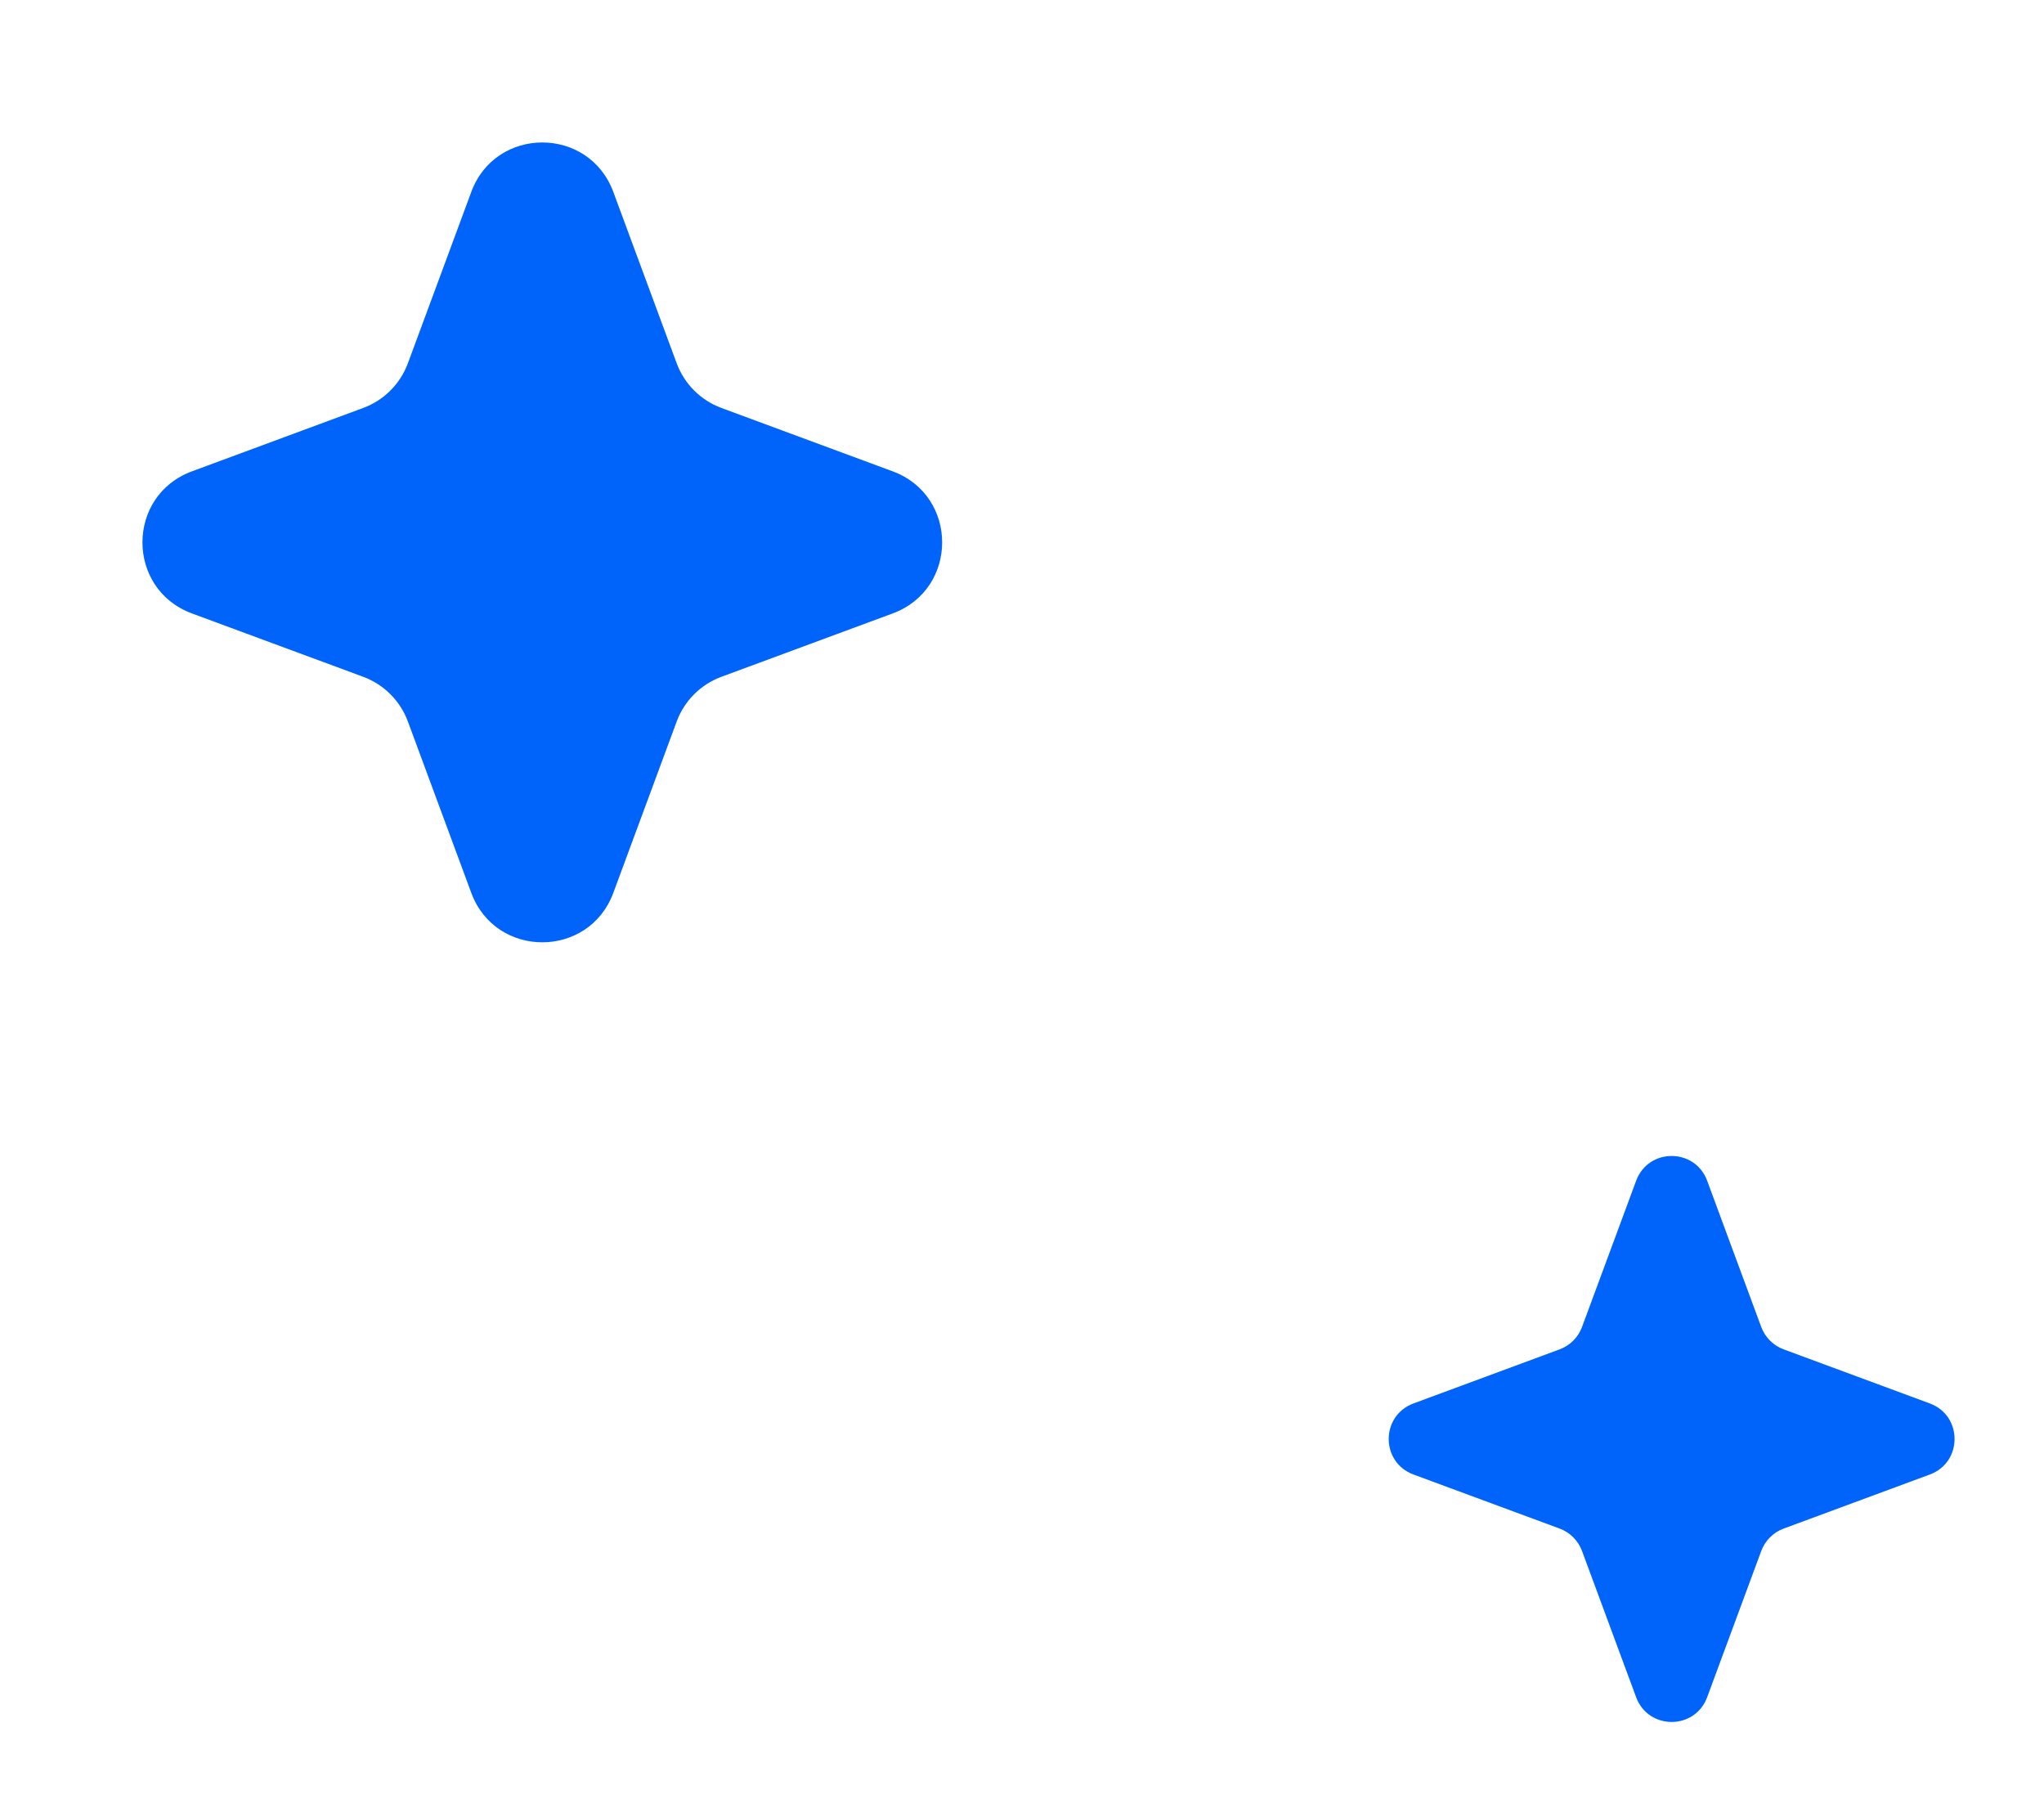
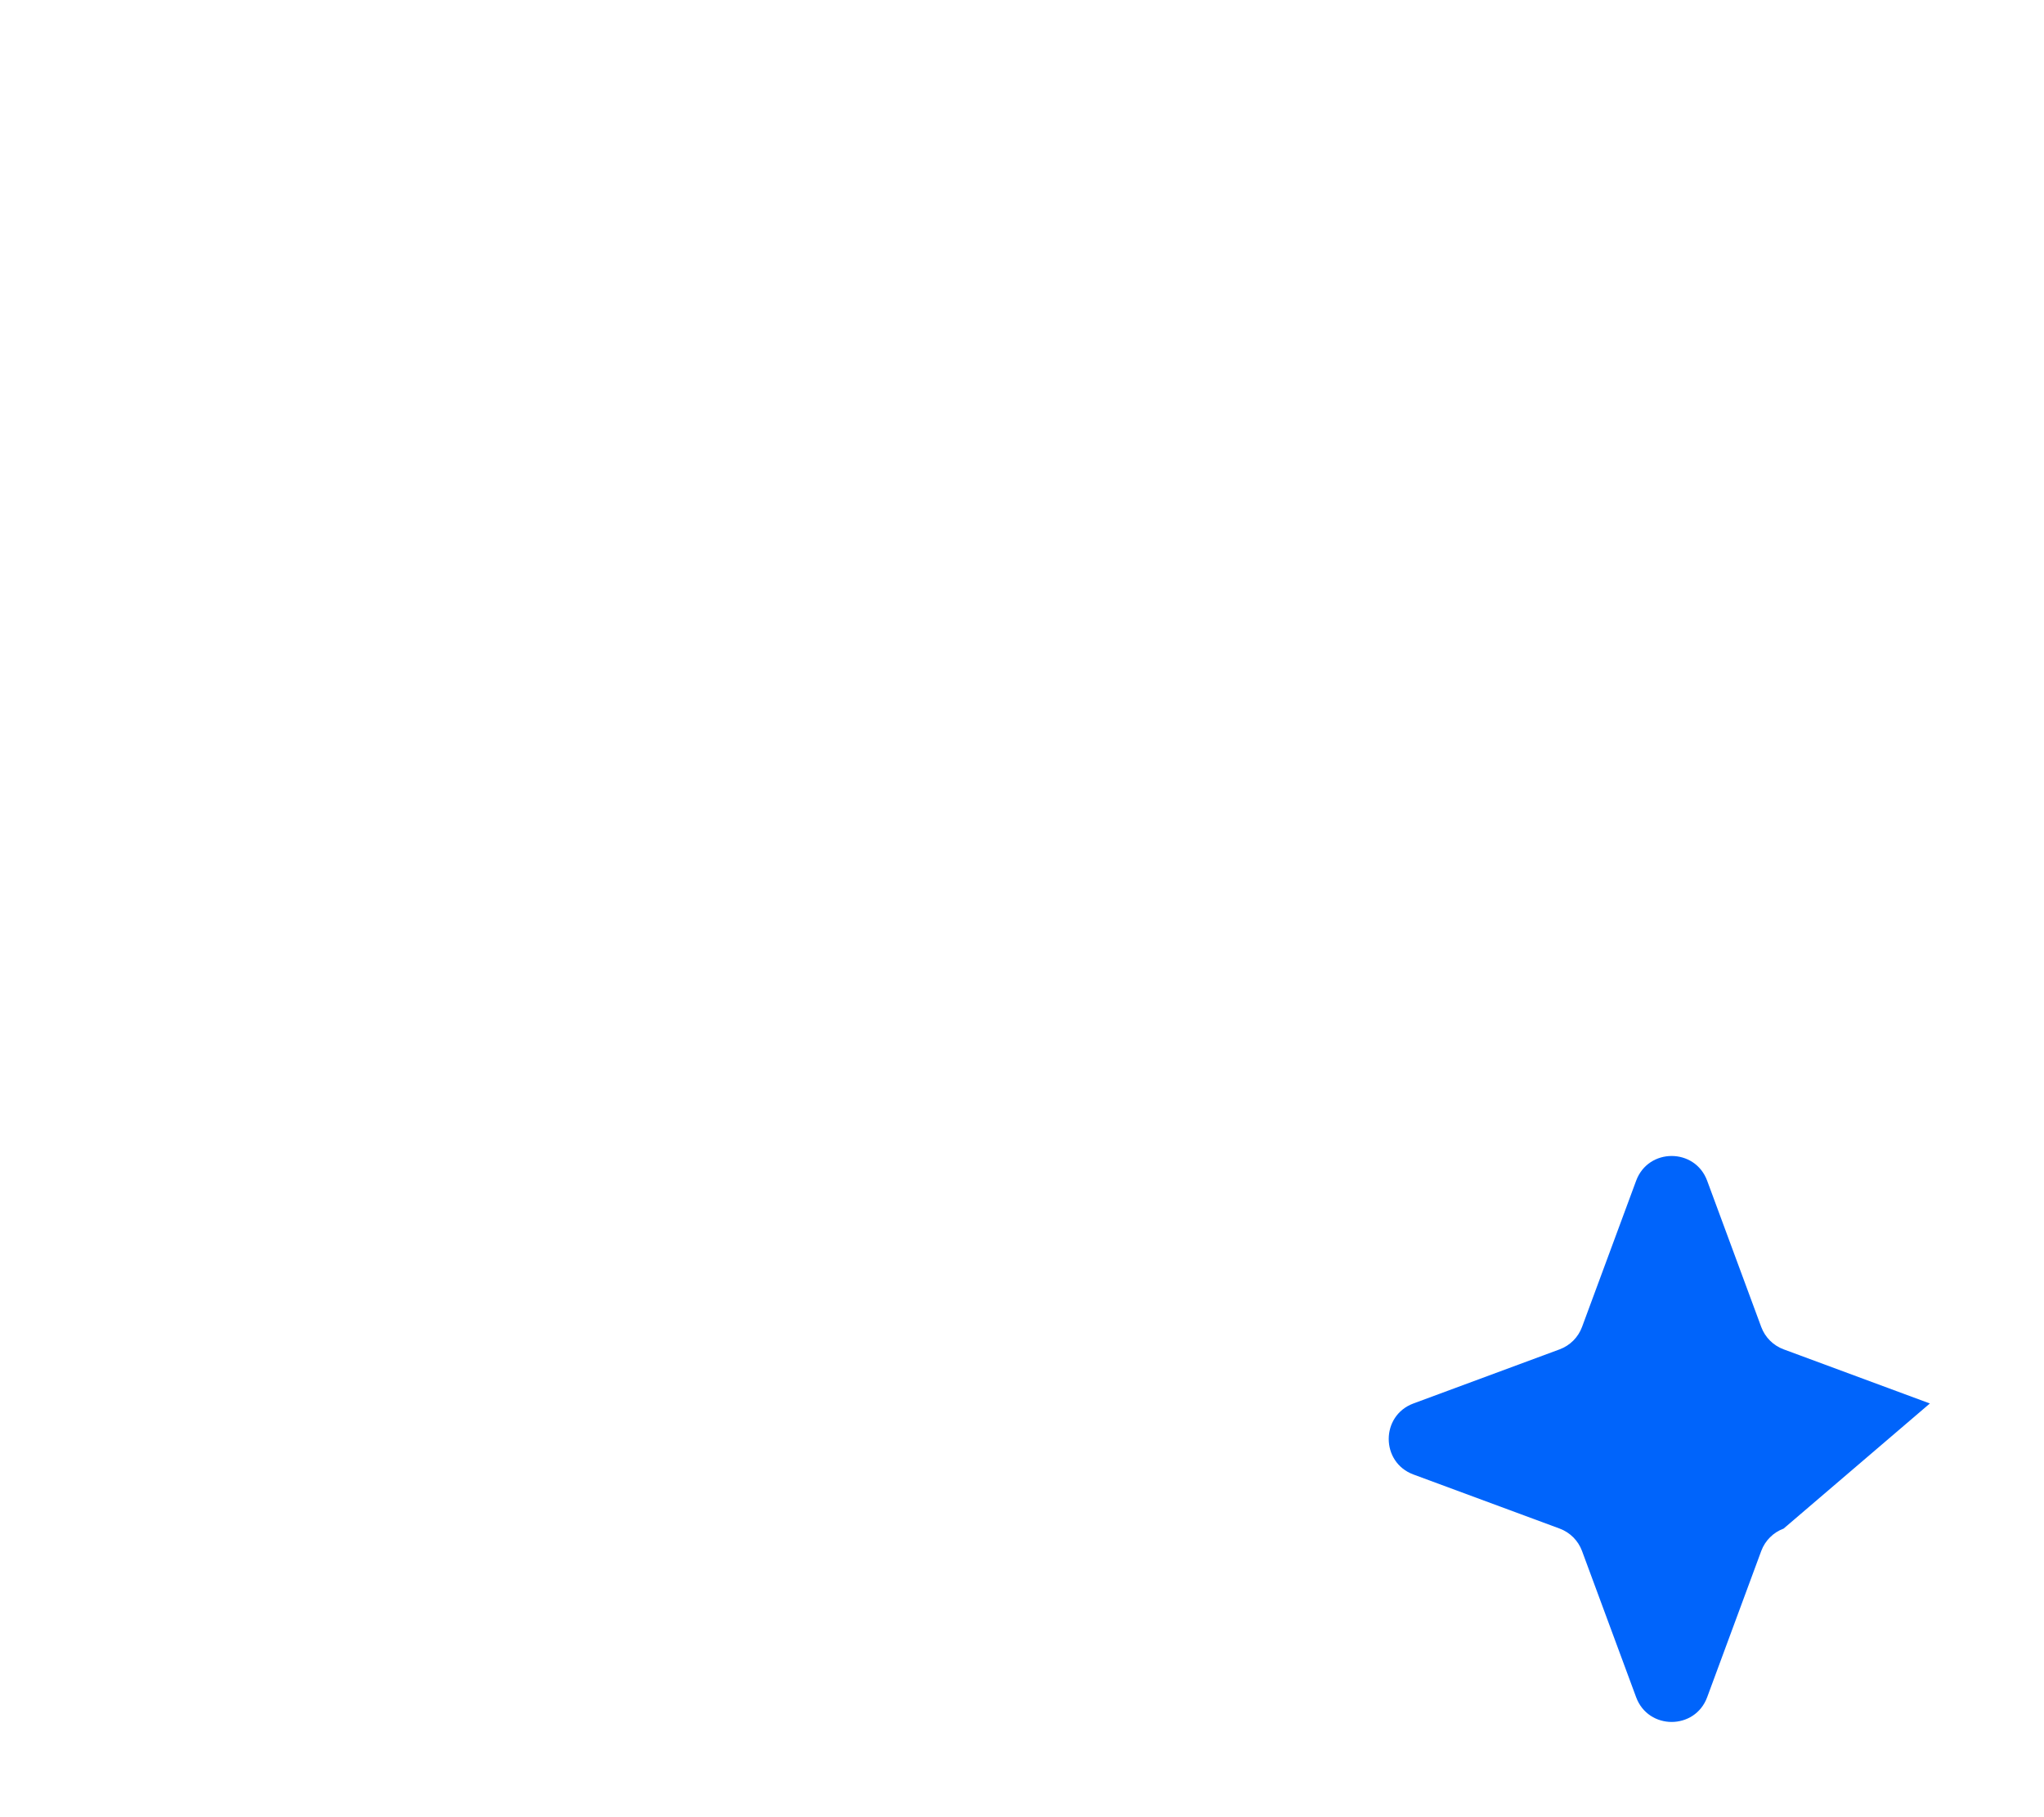
<svg xmlns="http://www.w3.org/2000/svg" width="54" height="48" viewBox="0 0 54 48" fill="none">
-   <path d="M12.451 5.069C13.095 3.328 15.558 3.328 16.203 5.069L17.877 9.595C18.08 10.142 18.511 10.574 19.059 10.776L23.585 12.451C25.326 13.095 25.326 15.558 23.585 16.203L19.059 17.877C18.511 18.08 18.08 18.511 17.877 19.059L16.203 23.585C15.558 25.326 13.095 25.326 12.451 23.585L10.776 19.059C10.574 18.511 10.142 18.08 9.595 17.877L5.069 16.203C3.328 15.558 3.328 13.095 5.069 12.451L9.595 10.776C10.142 10.574 10.574 10.142 10.776 9.595L12.451 5.069Z" fill="#0064FB" />
-   <path d="M43.225 31.188C43.547 30.317 44.779 30.317 45.101 31.188L46.53 35.052C46.632 35.325 46.847 35.541 47.121 35.642L50.985 37.072C51.855 37.394 51.855 38.626 50.985 38.948L47.121 40.377C46.847 40.479 46.632 40.694 46.53 40.968L45.101 44.832C44.779 45.702 43.547 45.702 43.225 44.832L41.795 40.968C41.694 40.694 41.478 40.479 41.205 40.377L37.341 38.948C36.471 38.626 36.471 37.394 37.341 37.072L41.205 35.642C41.478 35.541 41.694 35.325 41.795 35.052L43.225 31.188Z" fill="#0064FB" />
+   <path d="M43.225 31.188C43.547 30.317 44.779 30.317 45.101 31.188L46.53 35.052C46.632 35.325 46.847 35.541 47.121 35.642L50.985 37.072L47.121 40.377C46.847 40.479 46.632 40.694 46.53 40.968L45.101 44.832C44.779 45.702 43.547 45.702 43.225 44.832L41.795 40.968C41.694 40.694 41.478 40.479 41.205 40.377L37.341 38.948C36.471 38.626 36.471 37.394 37.341 37.072L41.205 35.642C41.478 35.541 41.694 35.325 41.795 35.052L43.225 31.188Z" fill="#0064FB" />
</svg>